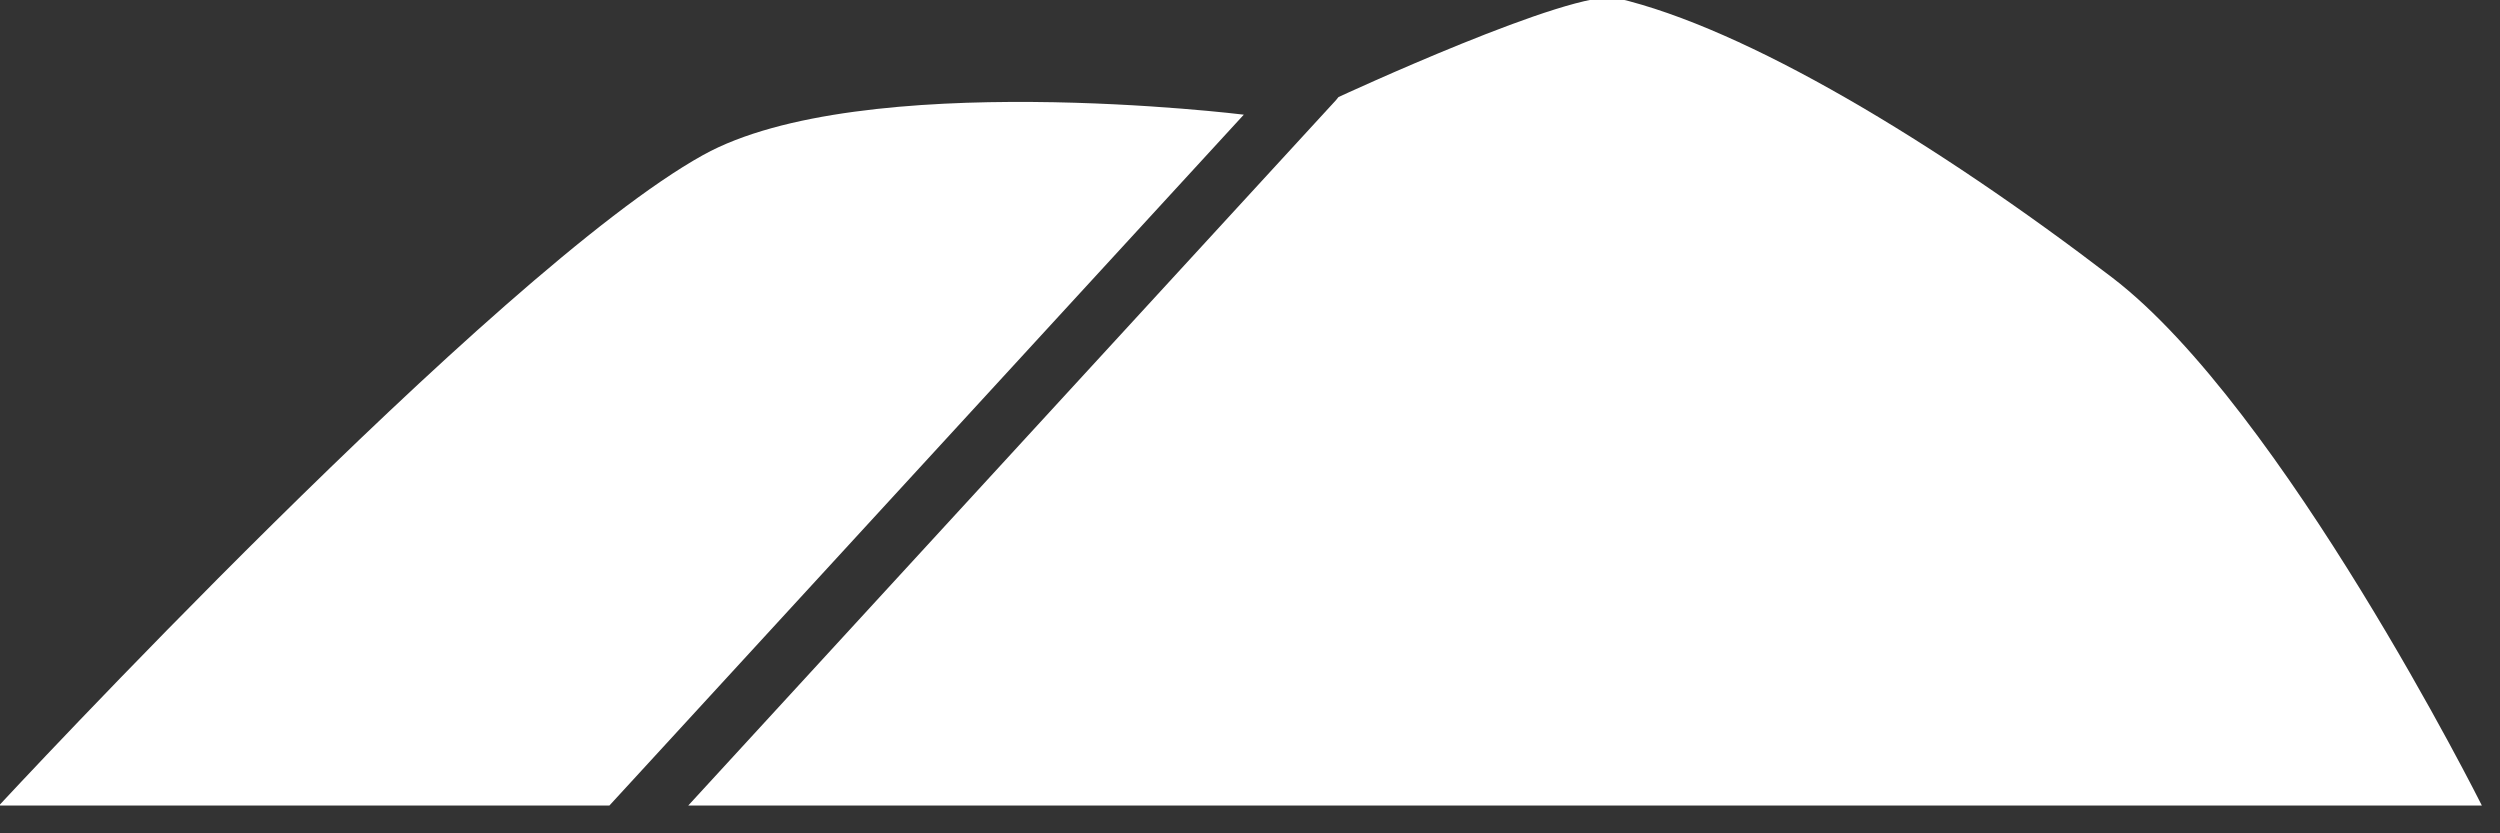
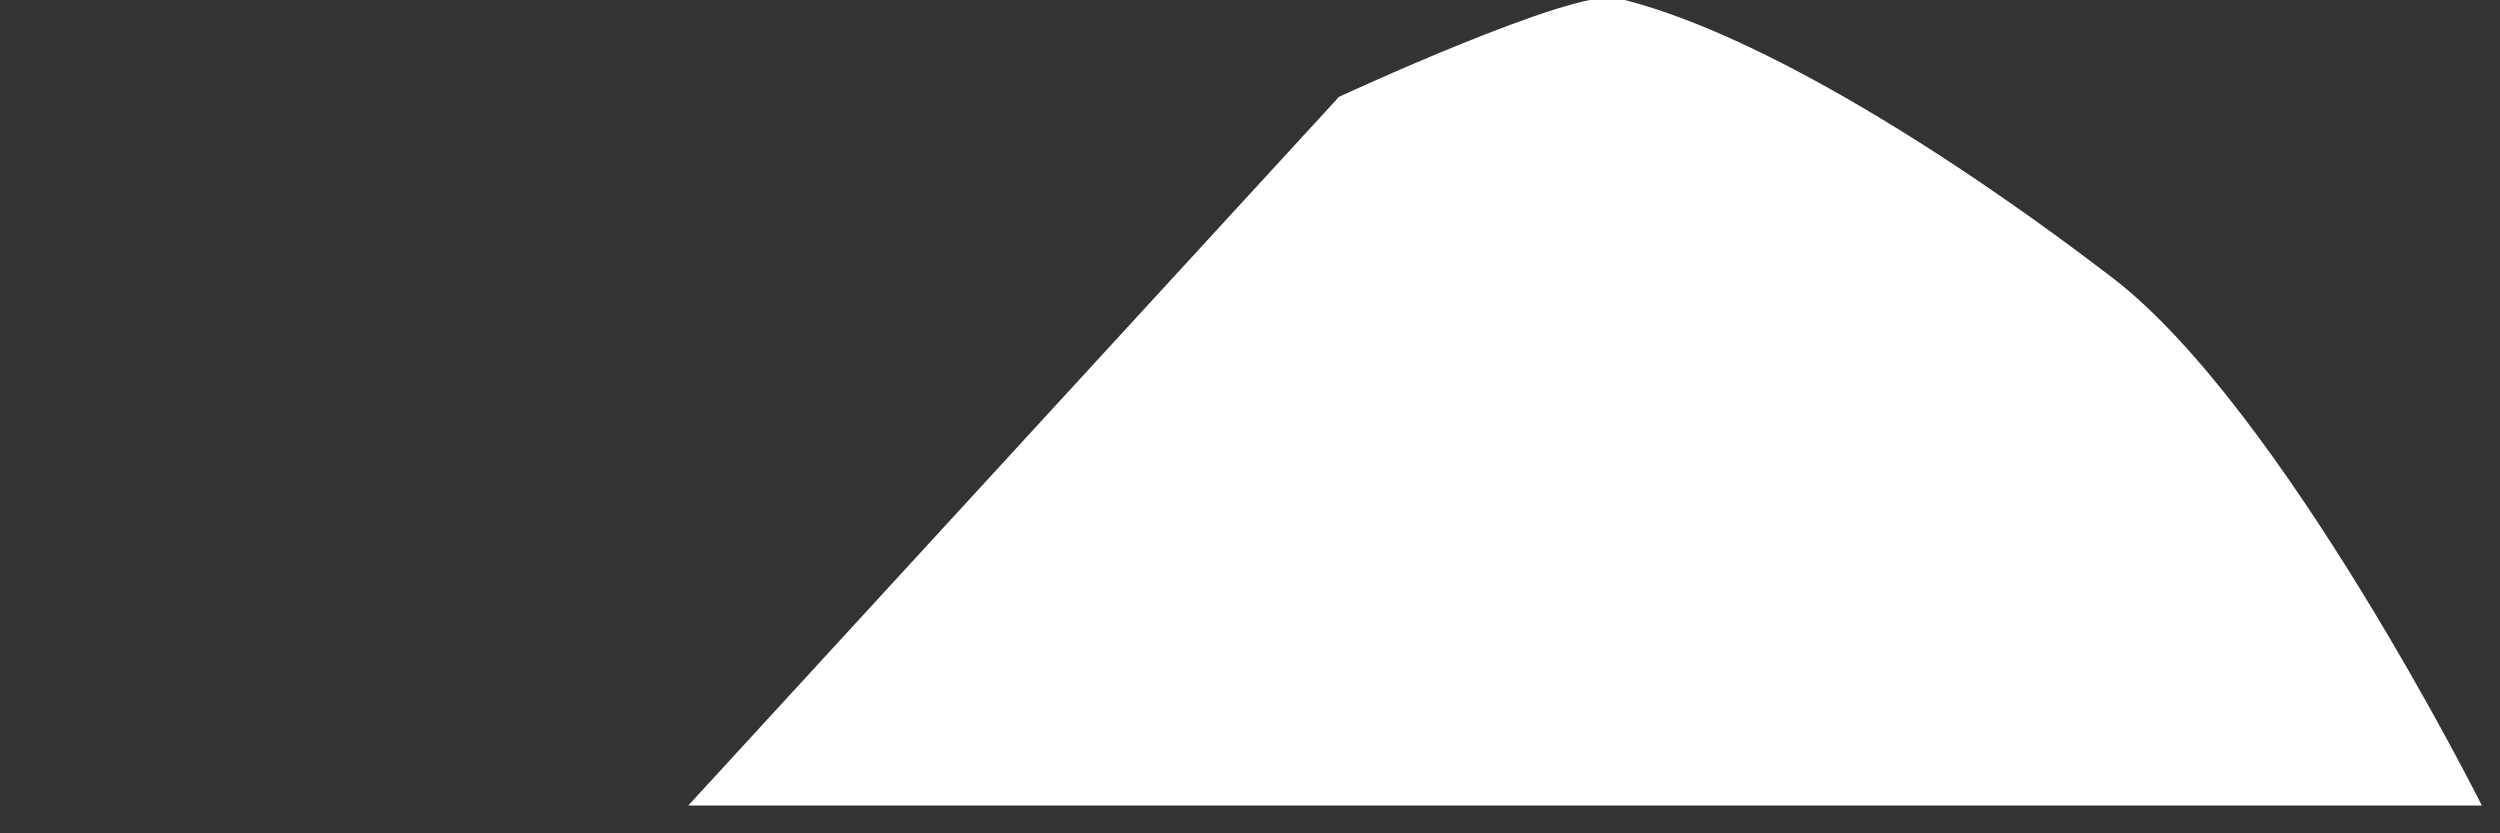
<svg xmlns="http://www.w3.org/2000/svg" width="100%" height="100%" viewBox="0 0 57 19" version="1.1" xml:space="preserve" style="fill-rule:evenodd;clip-rule:evenodd;stroke-linejoin:round;stroke-miterlimit:2;">
  <rect x="0" y="0" width="57" height="19" fill="#333333" stroke="none" />
  <g transform="matrix(1,0,0,1,-1327.58,-3375.79)">
    <g id="XMLID_352_" transform="matrix(0.142,0,0,0.142,1319.51,3352.18)">
-       <path d="M159.898,289.925L256.542,184.679C256.542,184.679 195.094,177.079 169.719,191.162C136.407,209.649 56.675,295.604 56.675,295.604L154.682,295.604L159.898,289.925Z" style="fill:white;fill-rule:nonzero;" />
-     </g>
+       </g>
    <g id="XMLID_356_" transform="matrix(0.142,0,0,0.142,1319.51,3352.18)">
      <path d="M167.337,295.607L455.328,295.607C455.328,295.607 423.382,231.821 396.002,210.857C367.445,188.992 337.134,170.794 316.424,165.96C309.508,164.345 271.741,181.853 271.741,181.853C271.624,182.019 271.497,182.177 271.359,182.327L167.337,295.607Z" style="fill:white;fill-rule:nonzero;" />
    </g>
  </g>
</svg>